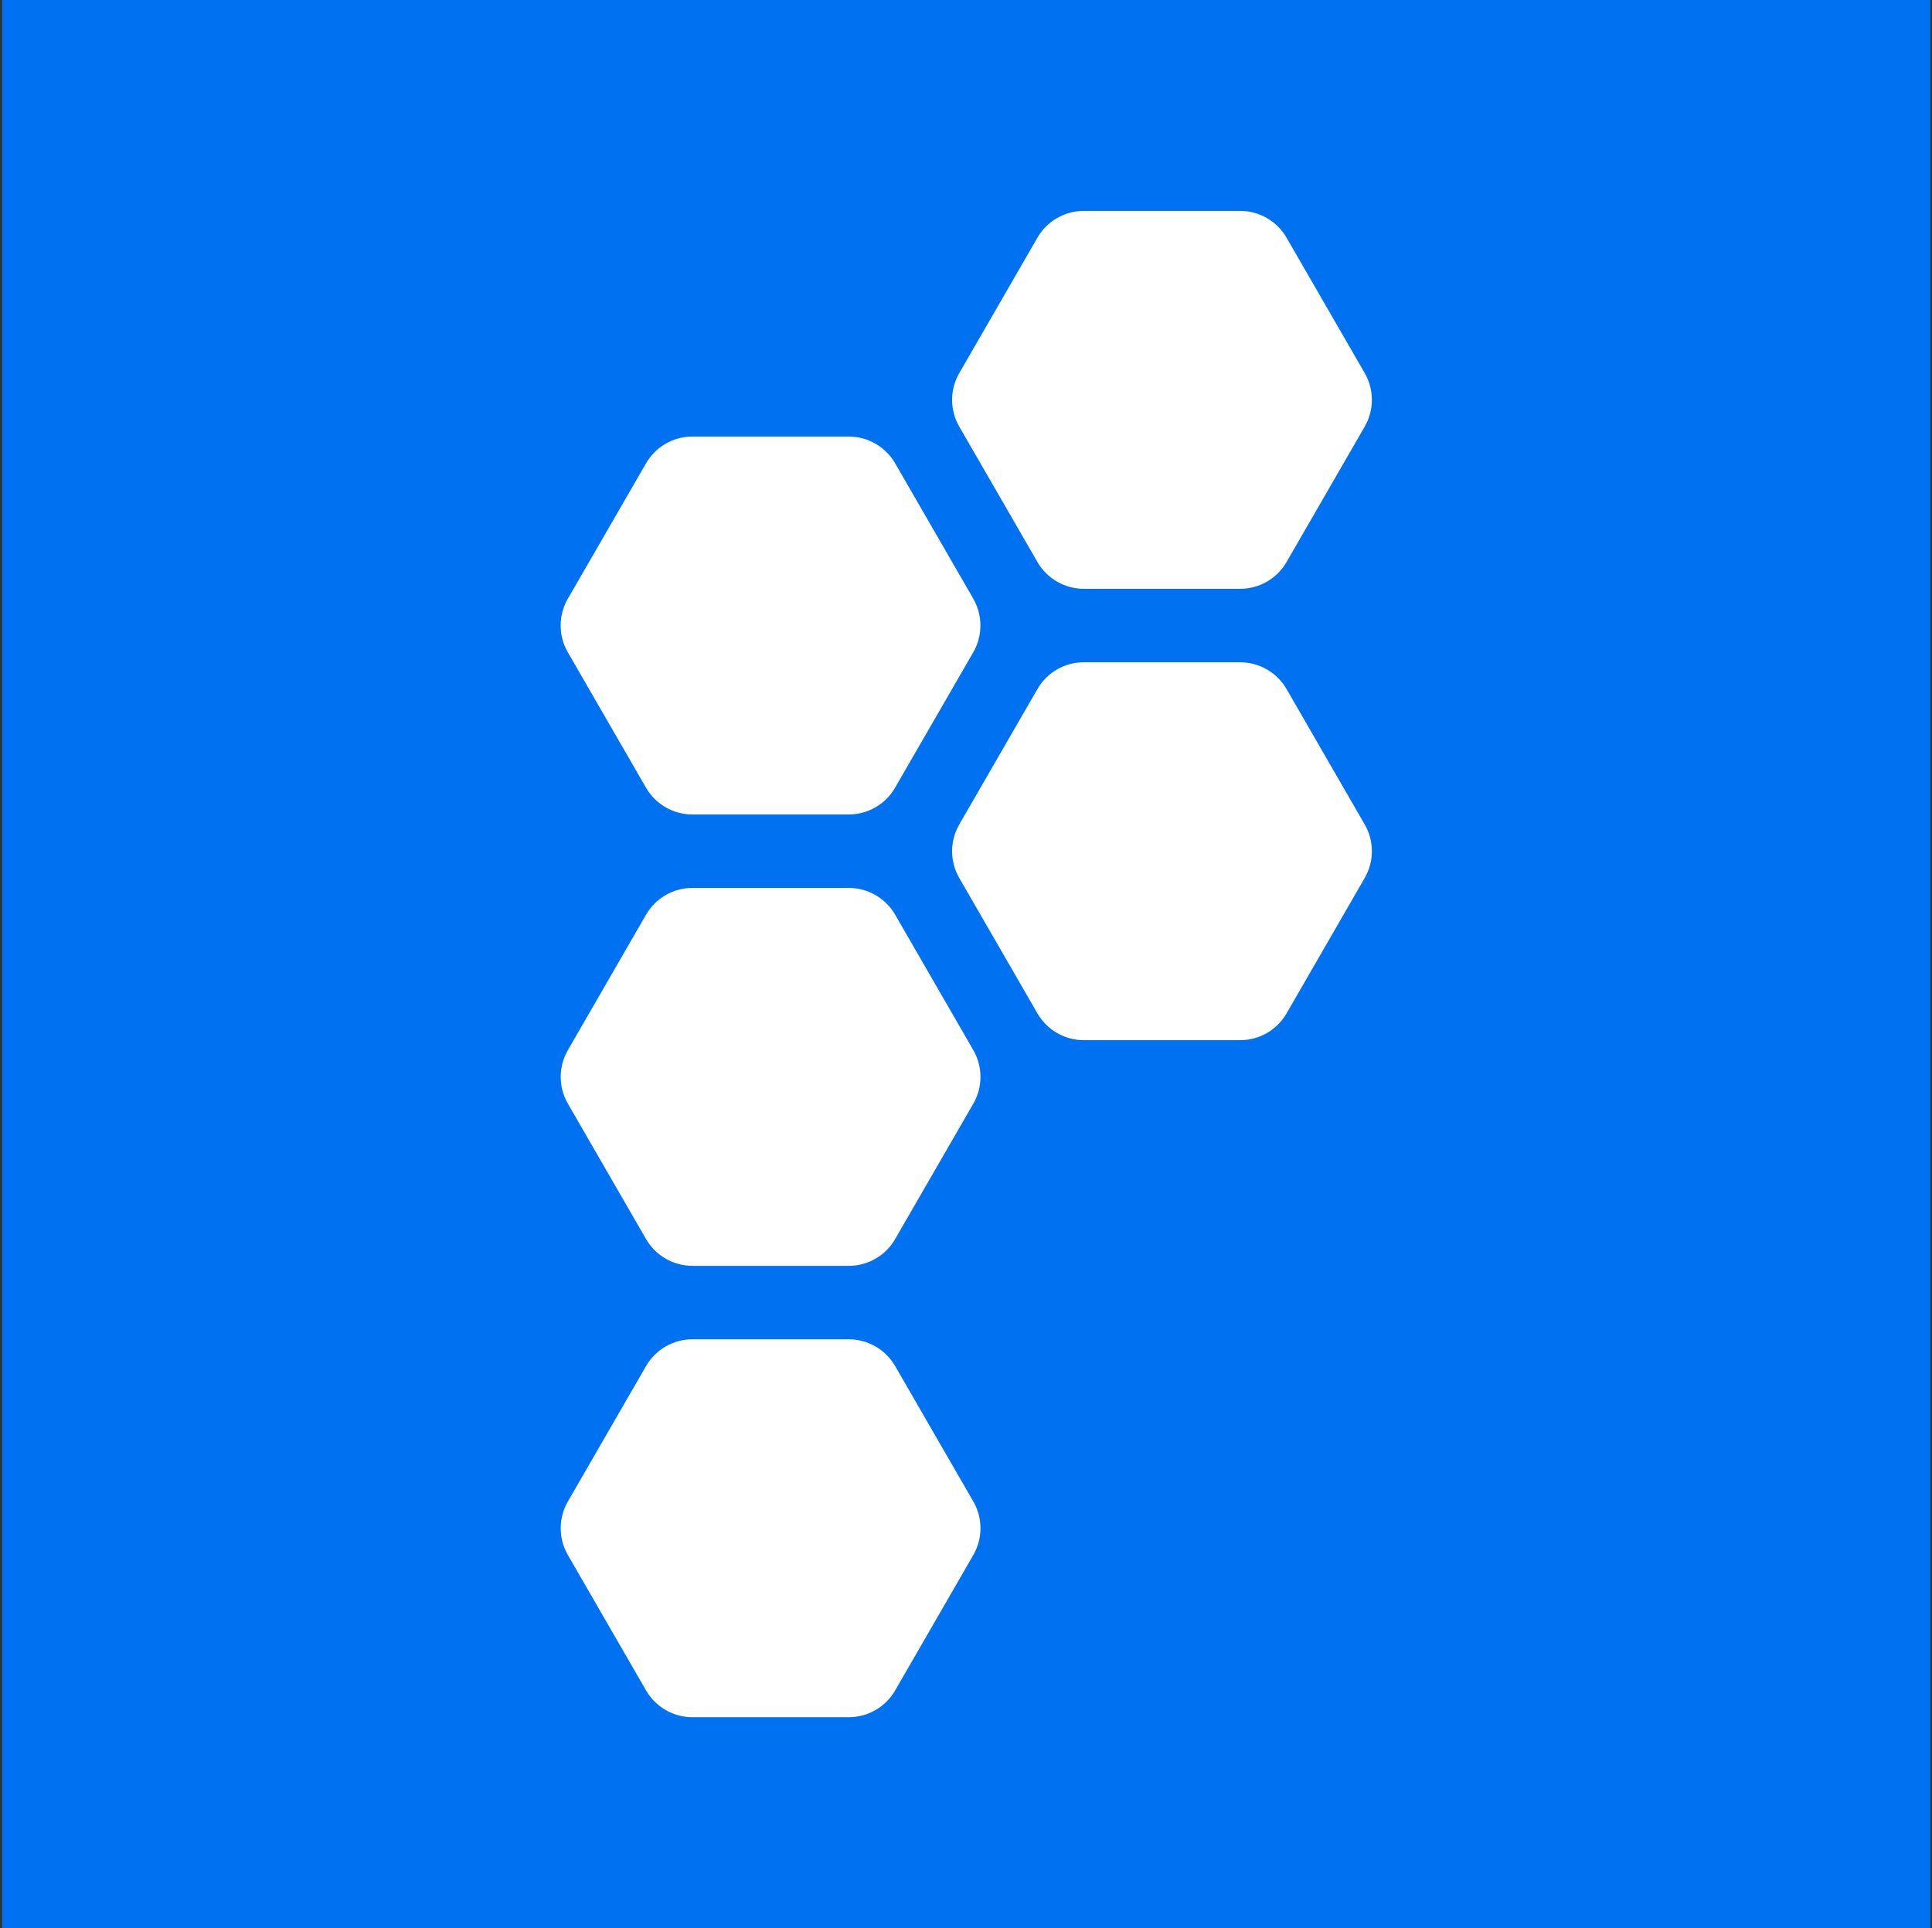
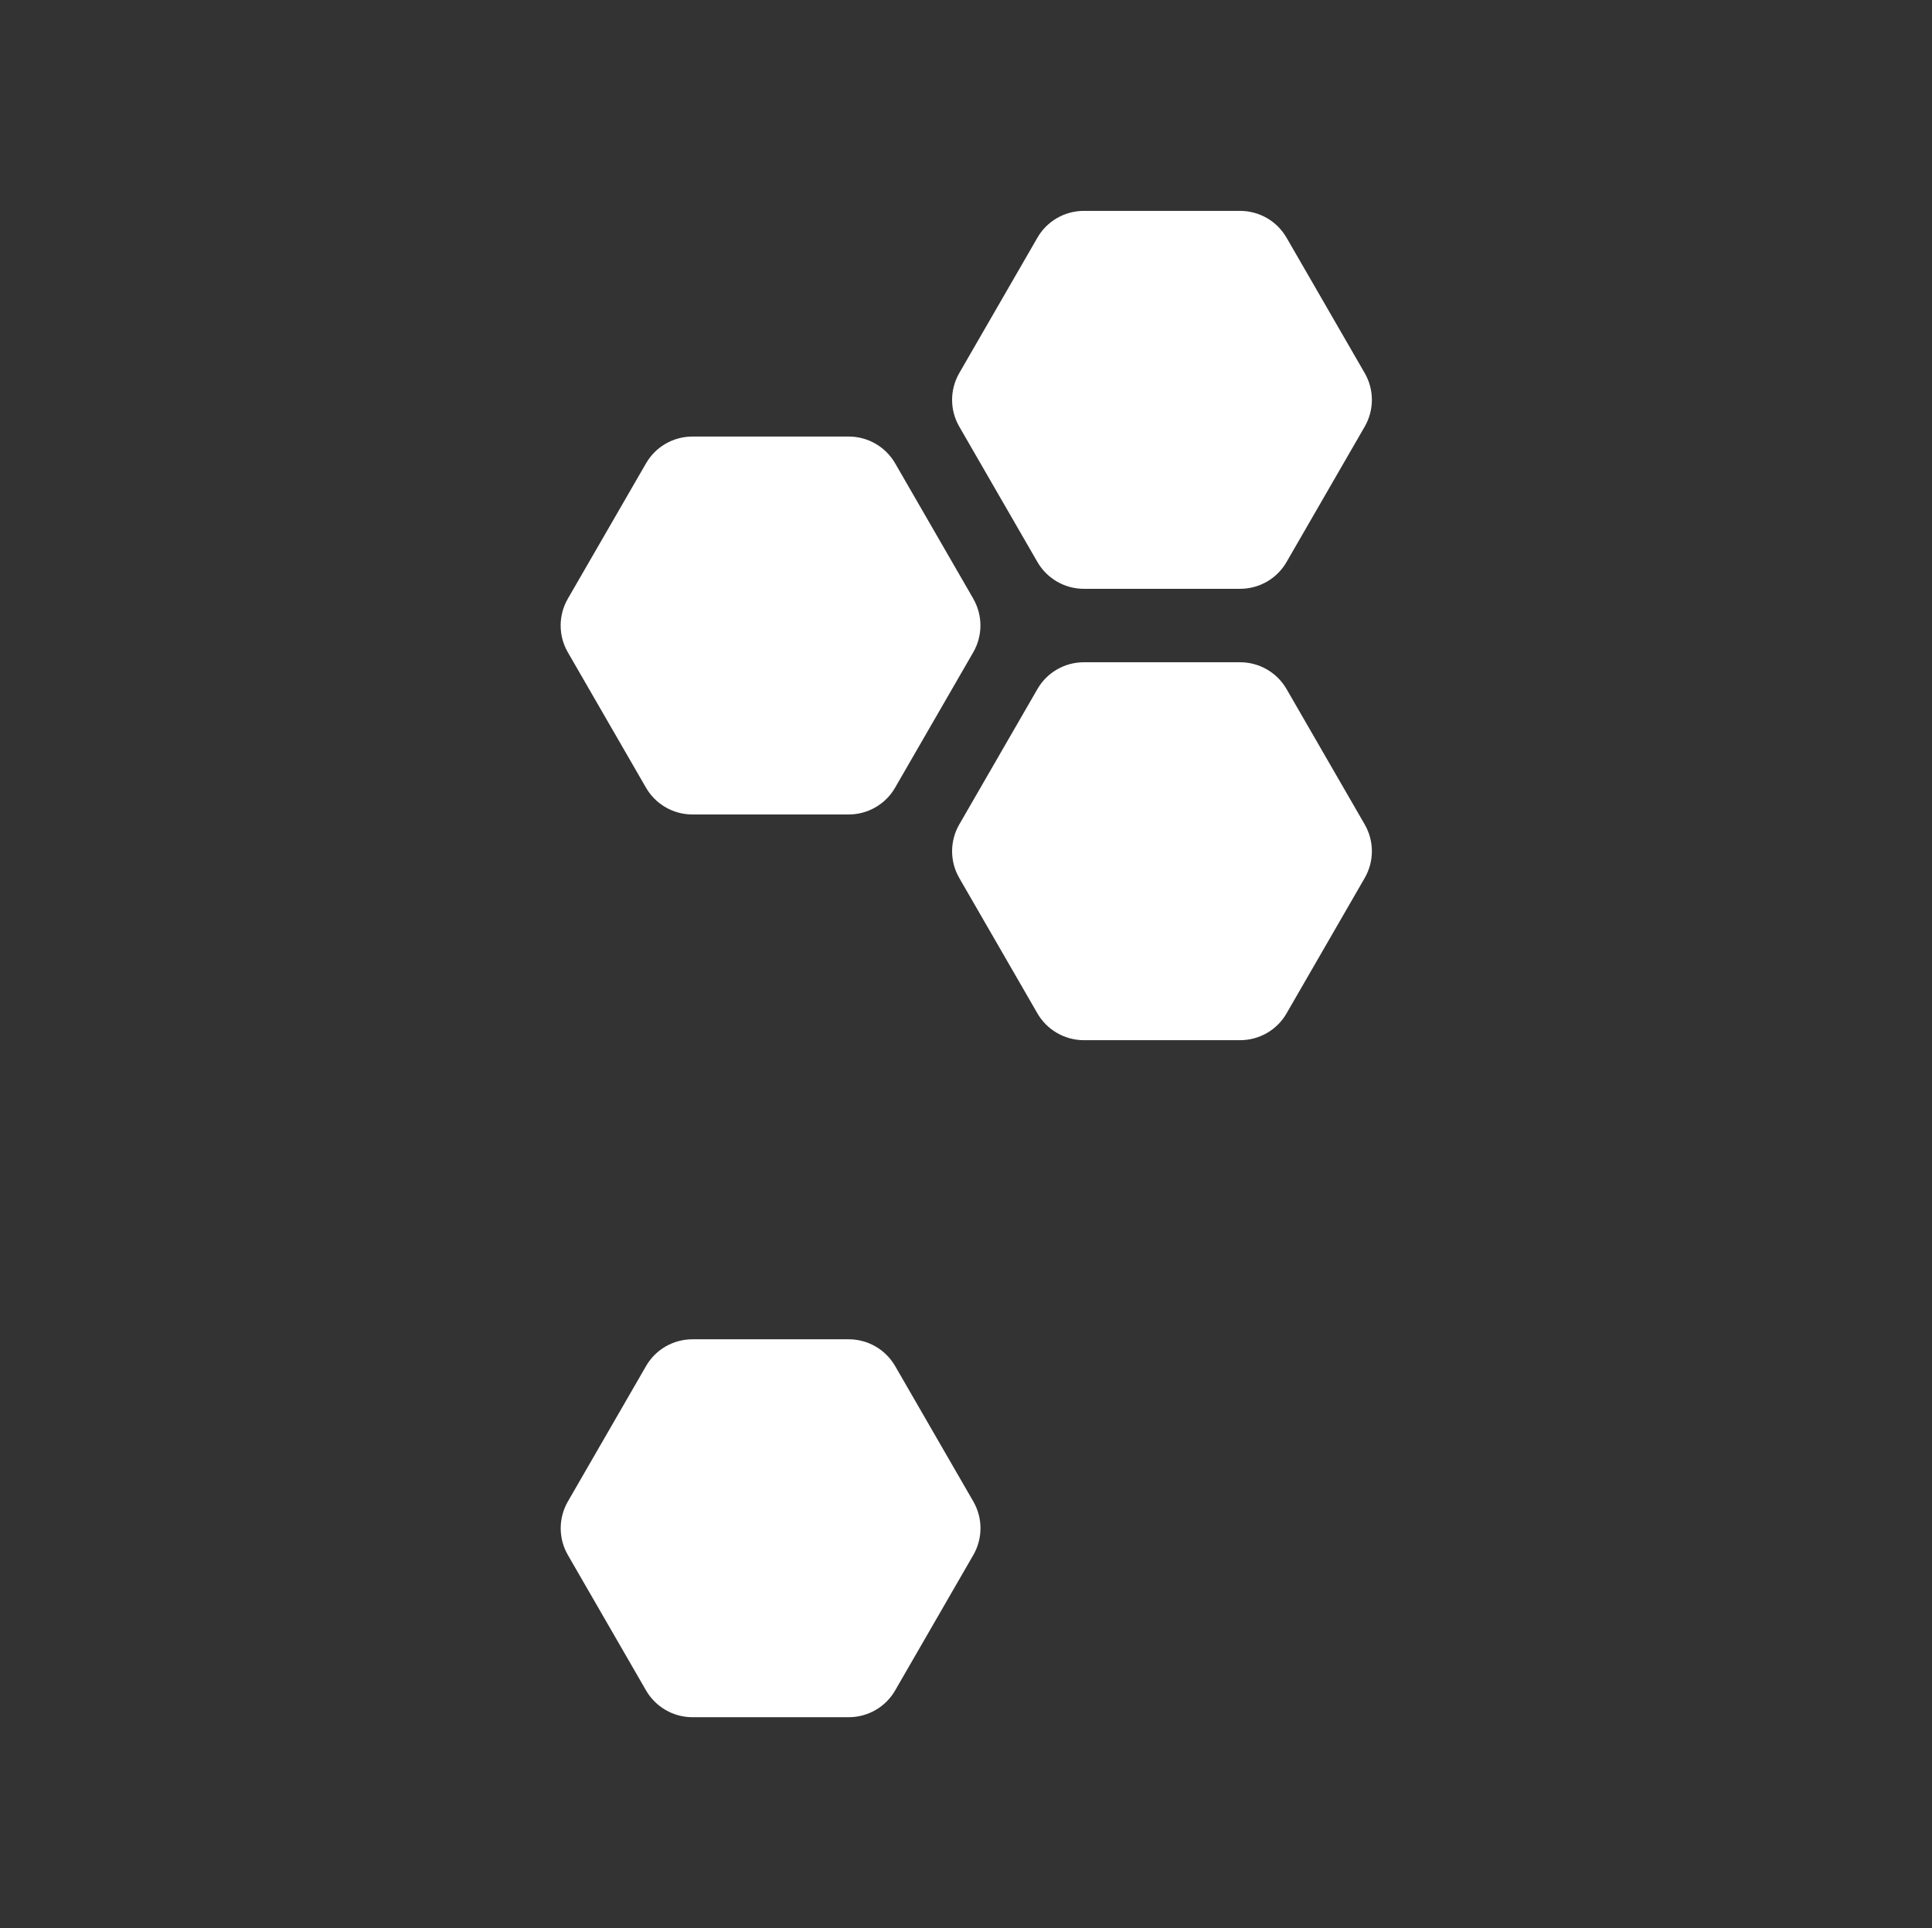
<svg xmlns="http://www.w3.org/2000/svg" width="513" height="512" viewBox="0 0 513 512" fill="none">
  <rect x="0" y="0" width="513" height="512" fill="#333333" stroke="none" />
-   <rect width="512" height="512" transform="translate(0.57)" fill="#0071F1" />
  <path d="M258.434 158.979L237.693 123.045C235.144 118.632 230.439 115.923 225.356 115.923H183.873C178.775 115.923 174.071 118.632 171.536 123.045L150.78 158.979C148.231 163.392 148.231 168.825 150.78 173.224L171.522 209.157C174.071 213.571 178.775 216.28 183.859 216.28H225.341C230.439 216.28 235.144 213.571 237.678 209.157L258.42 173.224C260.969 168.811 260.969 163.378 258.42 158.979H258.434Z" fill="white" />
  <path d="M362.36 99.056L341.618 63.123C339.069 58.709 334.365 56 329.281 56H287.799C282.701 56 277.996 58.709 275.461 63.123L254.72 99.056C252.171 103.469 252.171 108.902 254.72 113.301L275.461 149.234C278.01 153.648 282.715 156.357 287.799 156.357H329.281C334.379 156.357 339.084 153.648 341.618 149.234L362.36 113.301C364.909 108.888 364.909 103.455 362.36 99.056Z" fill="white" />
  <path d="M362.36 218.916L341.618 182.983C339.069 178.569 334.365 175.86 329.281 175.86H287.799C282.701 175.86 277.996 178.569 275.461 182.983L254.72 218.916C252.171 223.33 252.171 228.762 254.72 233.161L275.461 269.095C278.01 273.508 282.715 276.217 287.799 276.217H329.281C334.379 276.217 339.084 273.508 341.618 269.095L362.36 233.161C364.909 228.748 364.909 223.315 362.36 218.916Z" fill="white" />
-   <path d="M258.434 278.839L237.693 242.906C235.144 238.492 230.439 235.783 225.356 235.783H183.873C178.775 235.783 174.071 238.492 171.536 242.906L150.795 278.839C148.246 283.252 148.246 288.685 150.795 293.084L171.536 329.017C174.085 333.431 178.79 336.14 183.873 336.14H225.356C230.454 336.14 235.159 333.431 237.693 329.017L258.434 293.084C260.983 288.671 260.983 283.238 258.434 278.839Z" fill="white" />
  <path d="M258.434 398.699L237.693 362.766C235.144 358.352 230.439 355.643 225.356 355.643H183.873C178.775 355.643 174.071 358.352 171.536 362.766L150.795 398.699C148.246 403.112 148.246 408.545 150.795 412.944L171.536 448.877C174.085 453.291 178.79 456 183.873 456H225.356C230.454 456 235.159 453.291 237.693 448.877L258.434 412.944C260.983 408.531 260.983 403.098 258.434 398.699Z" fill="white" />
</svg>